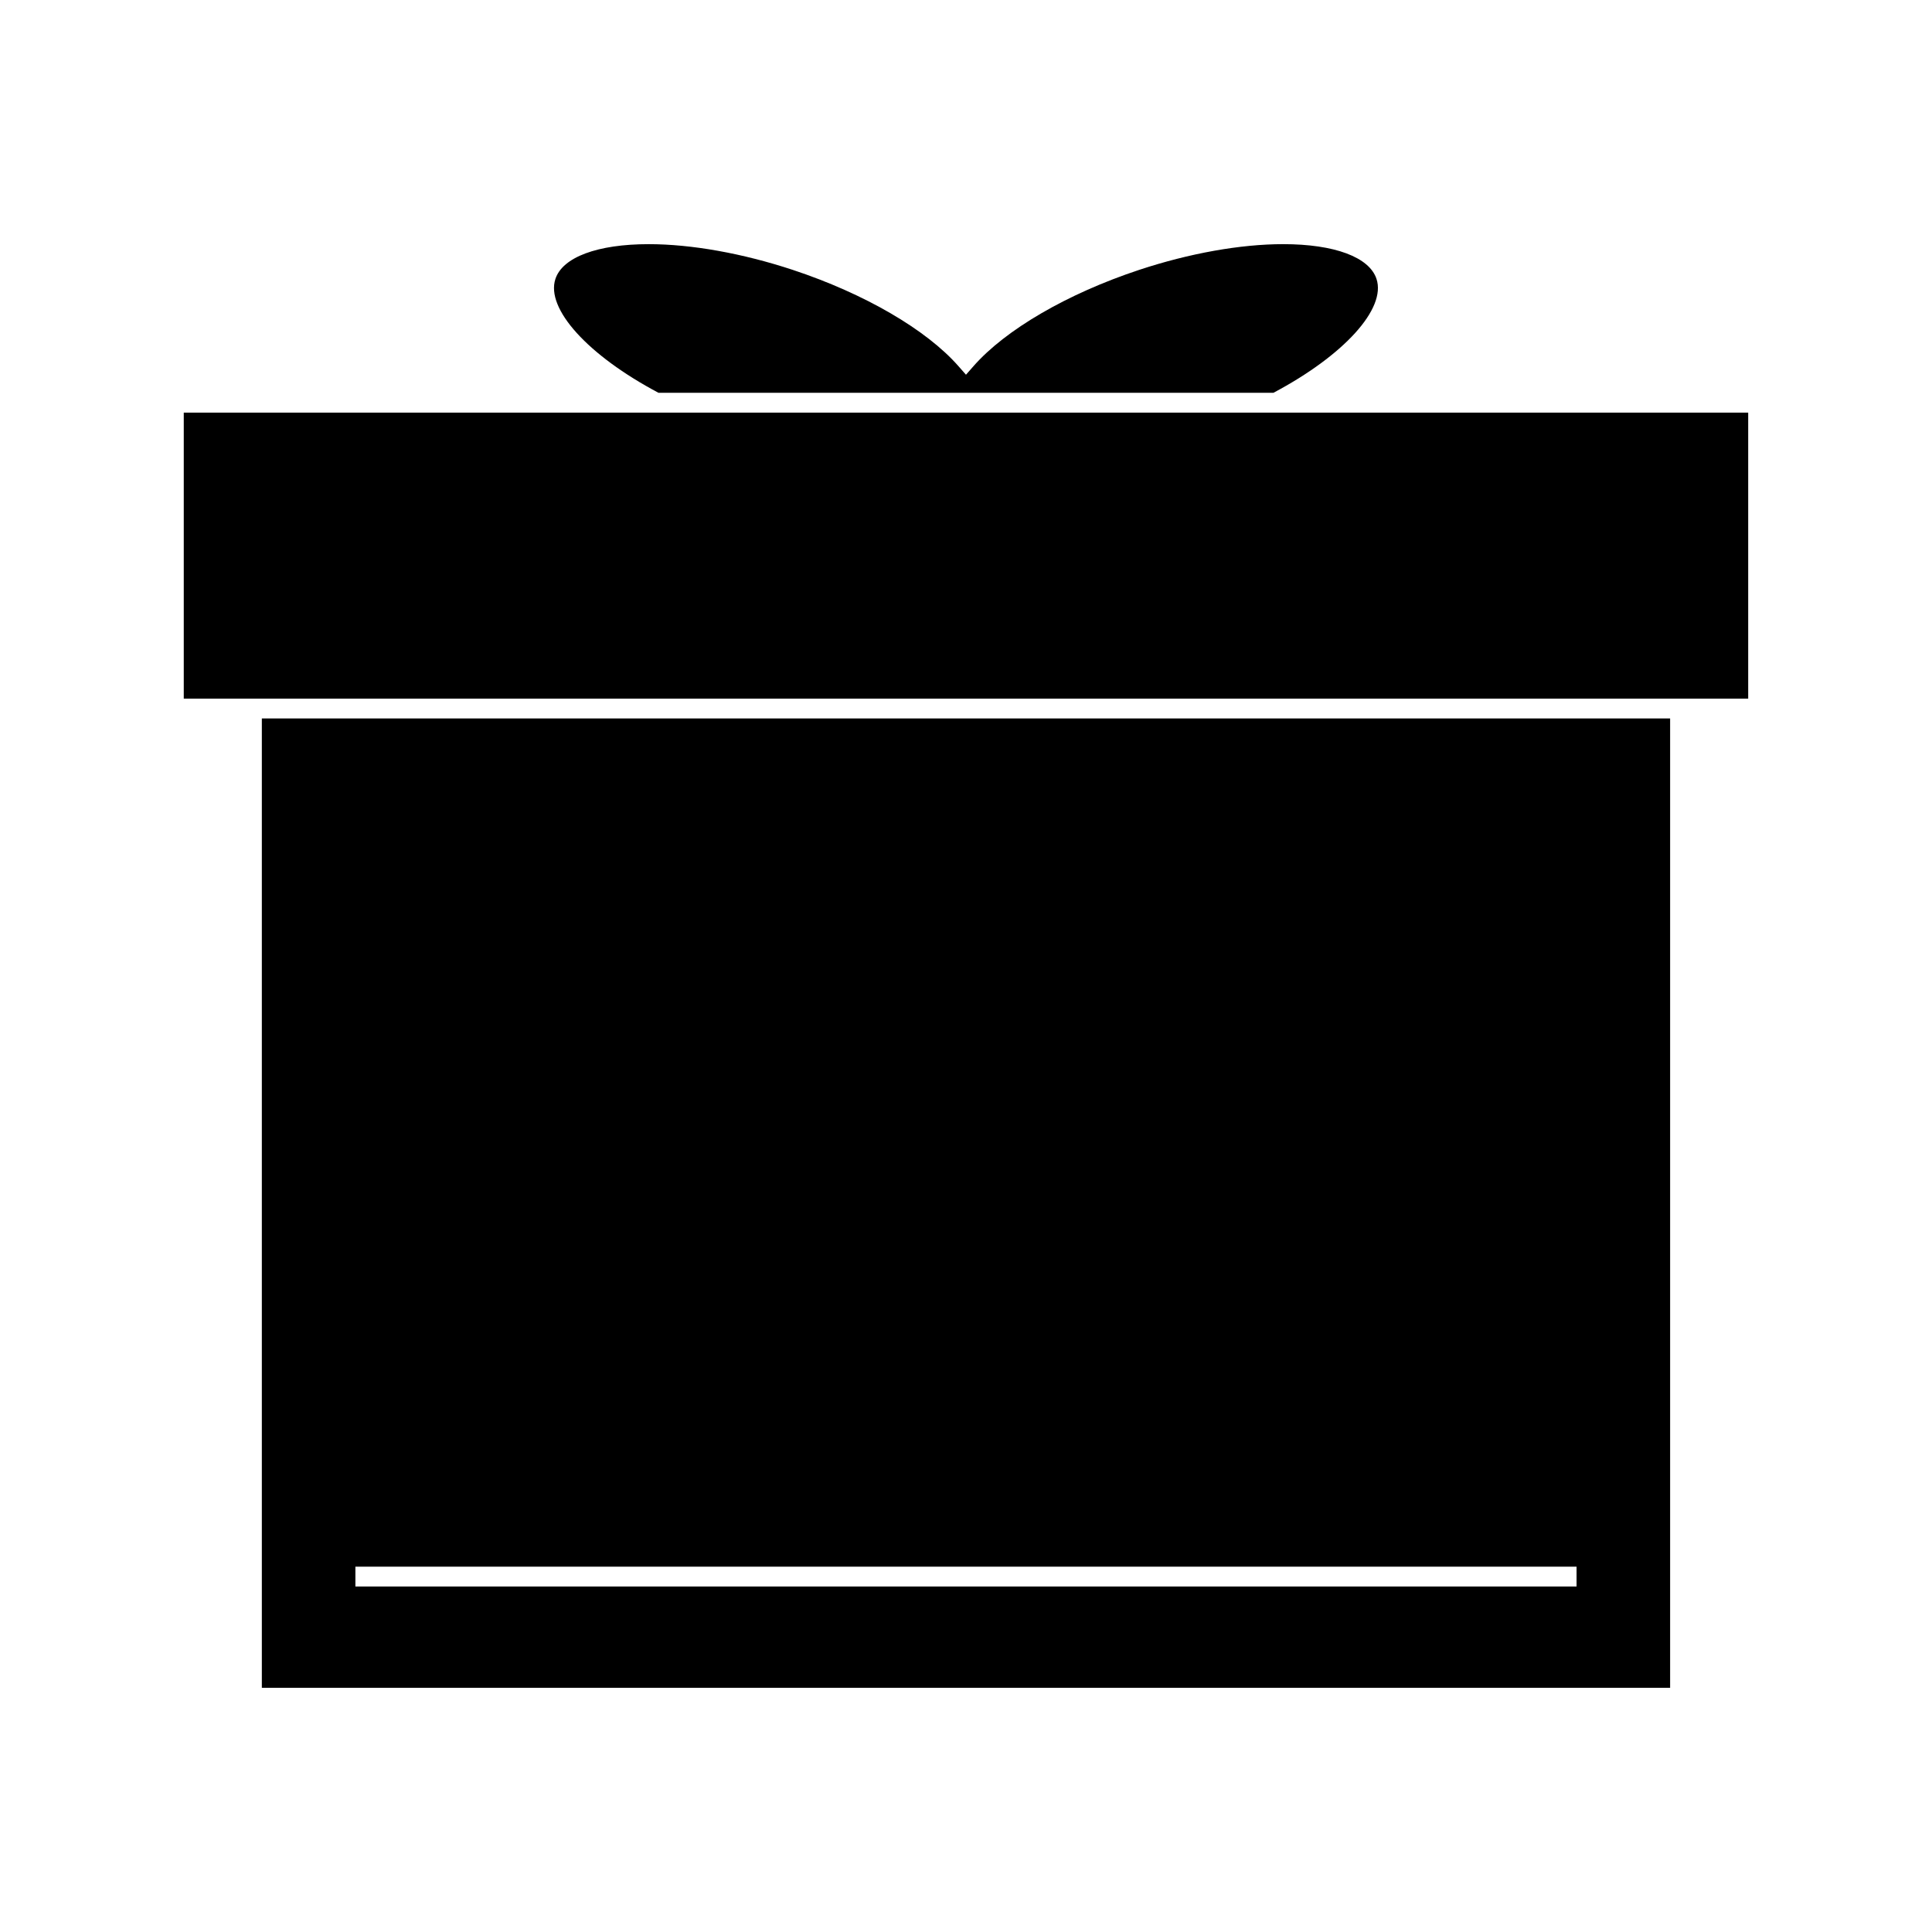
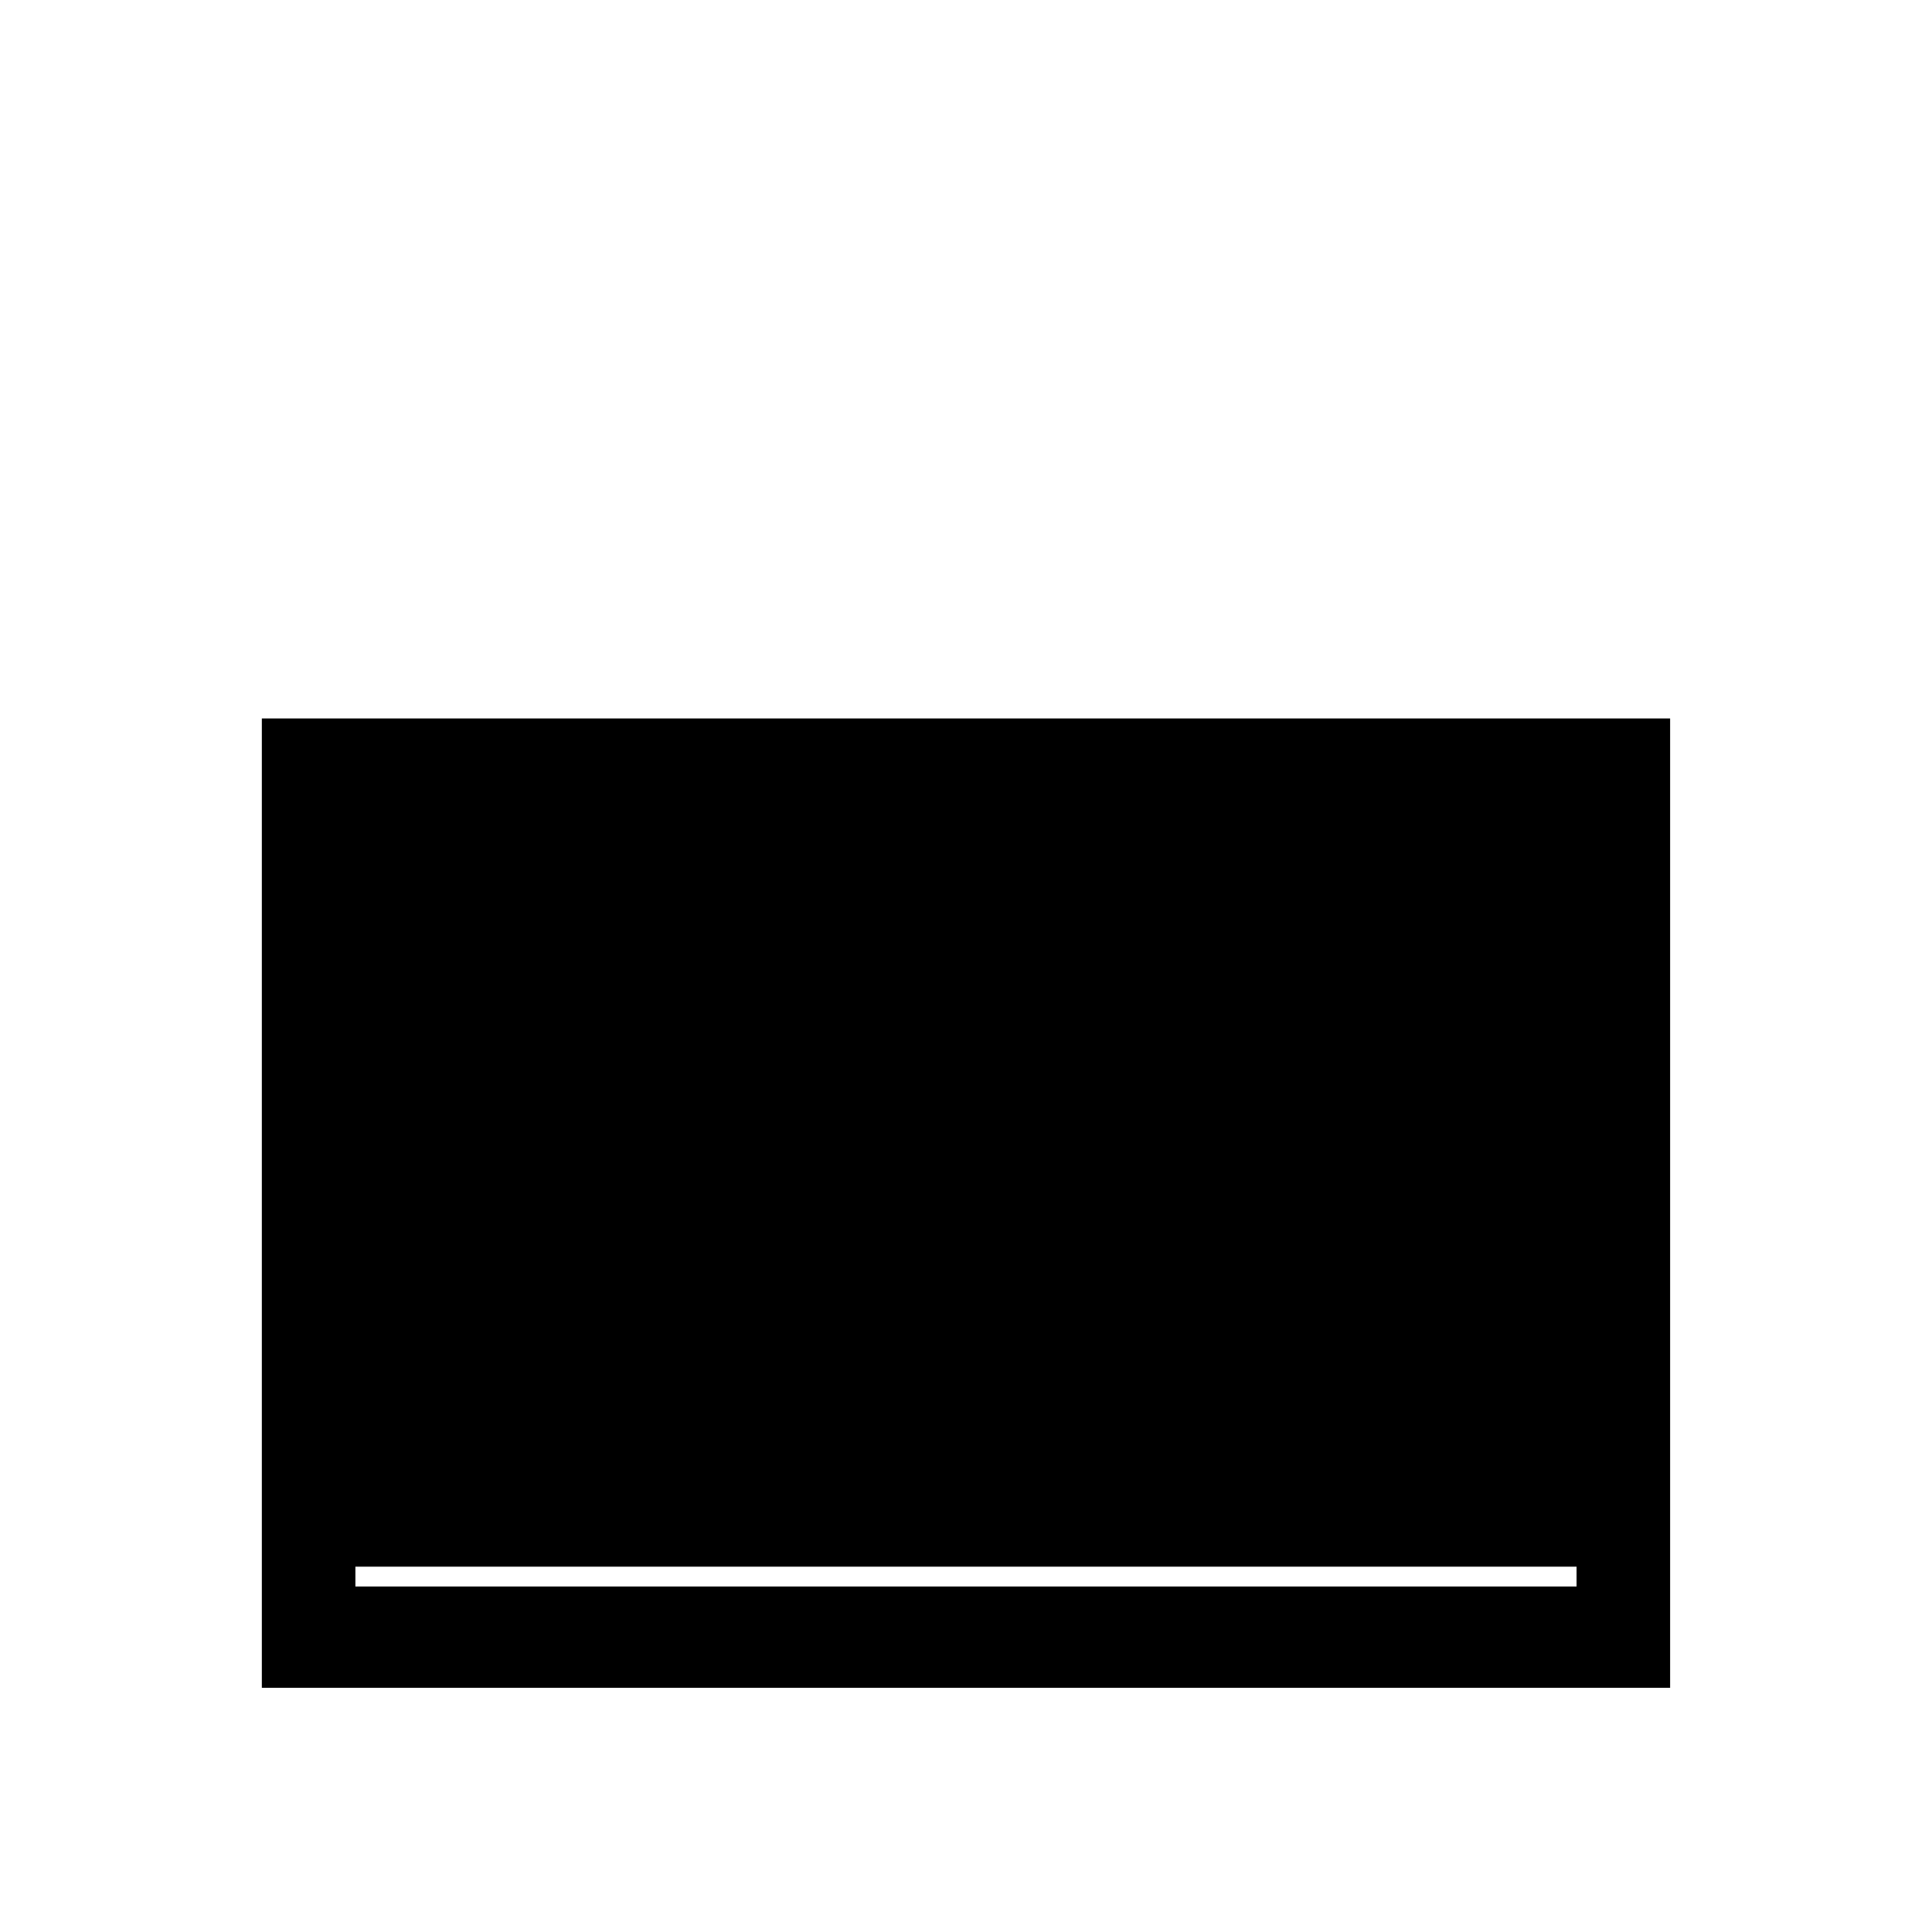
<svg xmlns="http://www.w3.org/2000/svg" fill="#000000" width="800px" height="800px" version="1.1" viewBox="144 144 512 512">
  <g>
-     <path d="m318.5 248.09h162.98c18.699-9.918 29.93-22.277 27.305-30.176-1.898-5.766-11.141-9.211-24.723-9.211-11.316 0-24.887 2.426-38.199 6.828-18.988 6.289-35.395 15.832-43.895 25.527l-1.973 2.25-1.973-2.246c-8.5-9.699-24.906-19.238-43.891-25.527-13.324-4.402-26.895-6.828-38.215-6.828-13.57 0-22.82 3.441-24.723 9.211-2.617 7.898 8.598 20.262 27.305 30.172z" />
    <path d="m213.39 591.29h373.21v-256.9h-373.21zm24.793-32.102h323.62v5.246l-323.62 0.004z" />
-     <path d="m547.82 253.35h-355.12v75.797h414.59v-75.797z" />
  </g>
</svg>